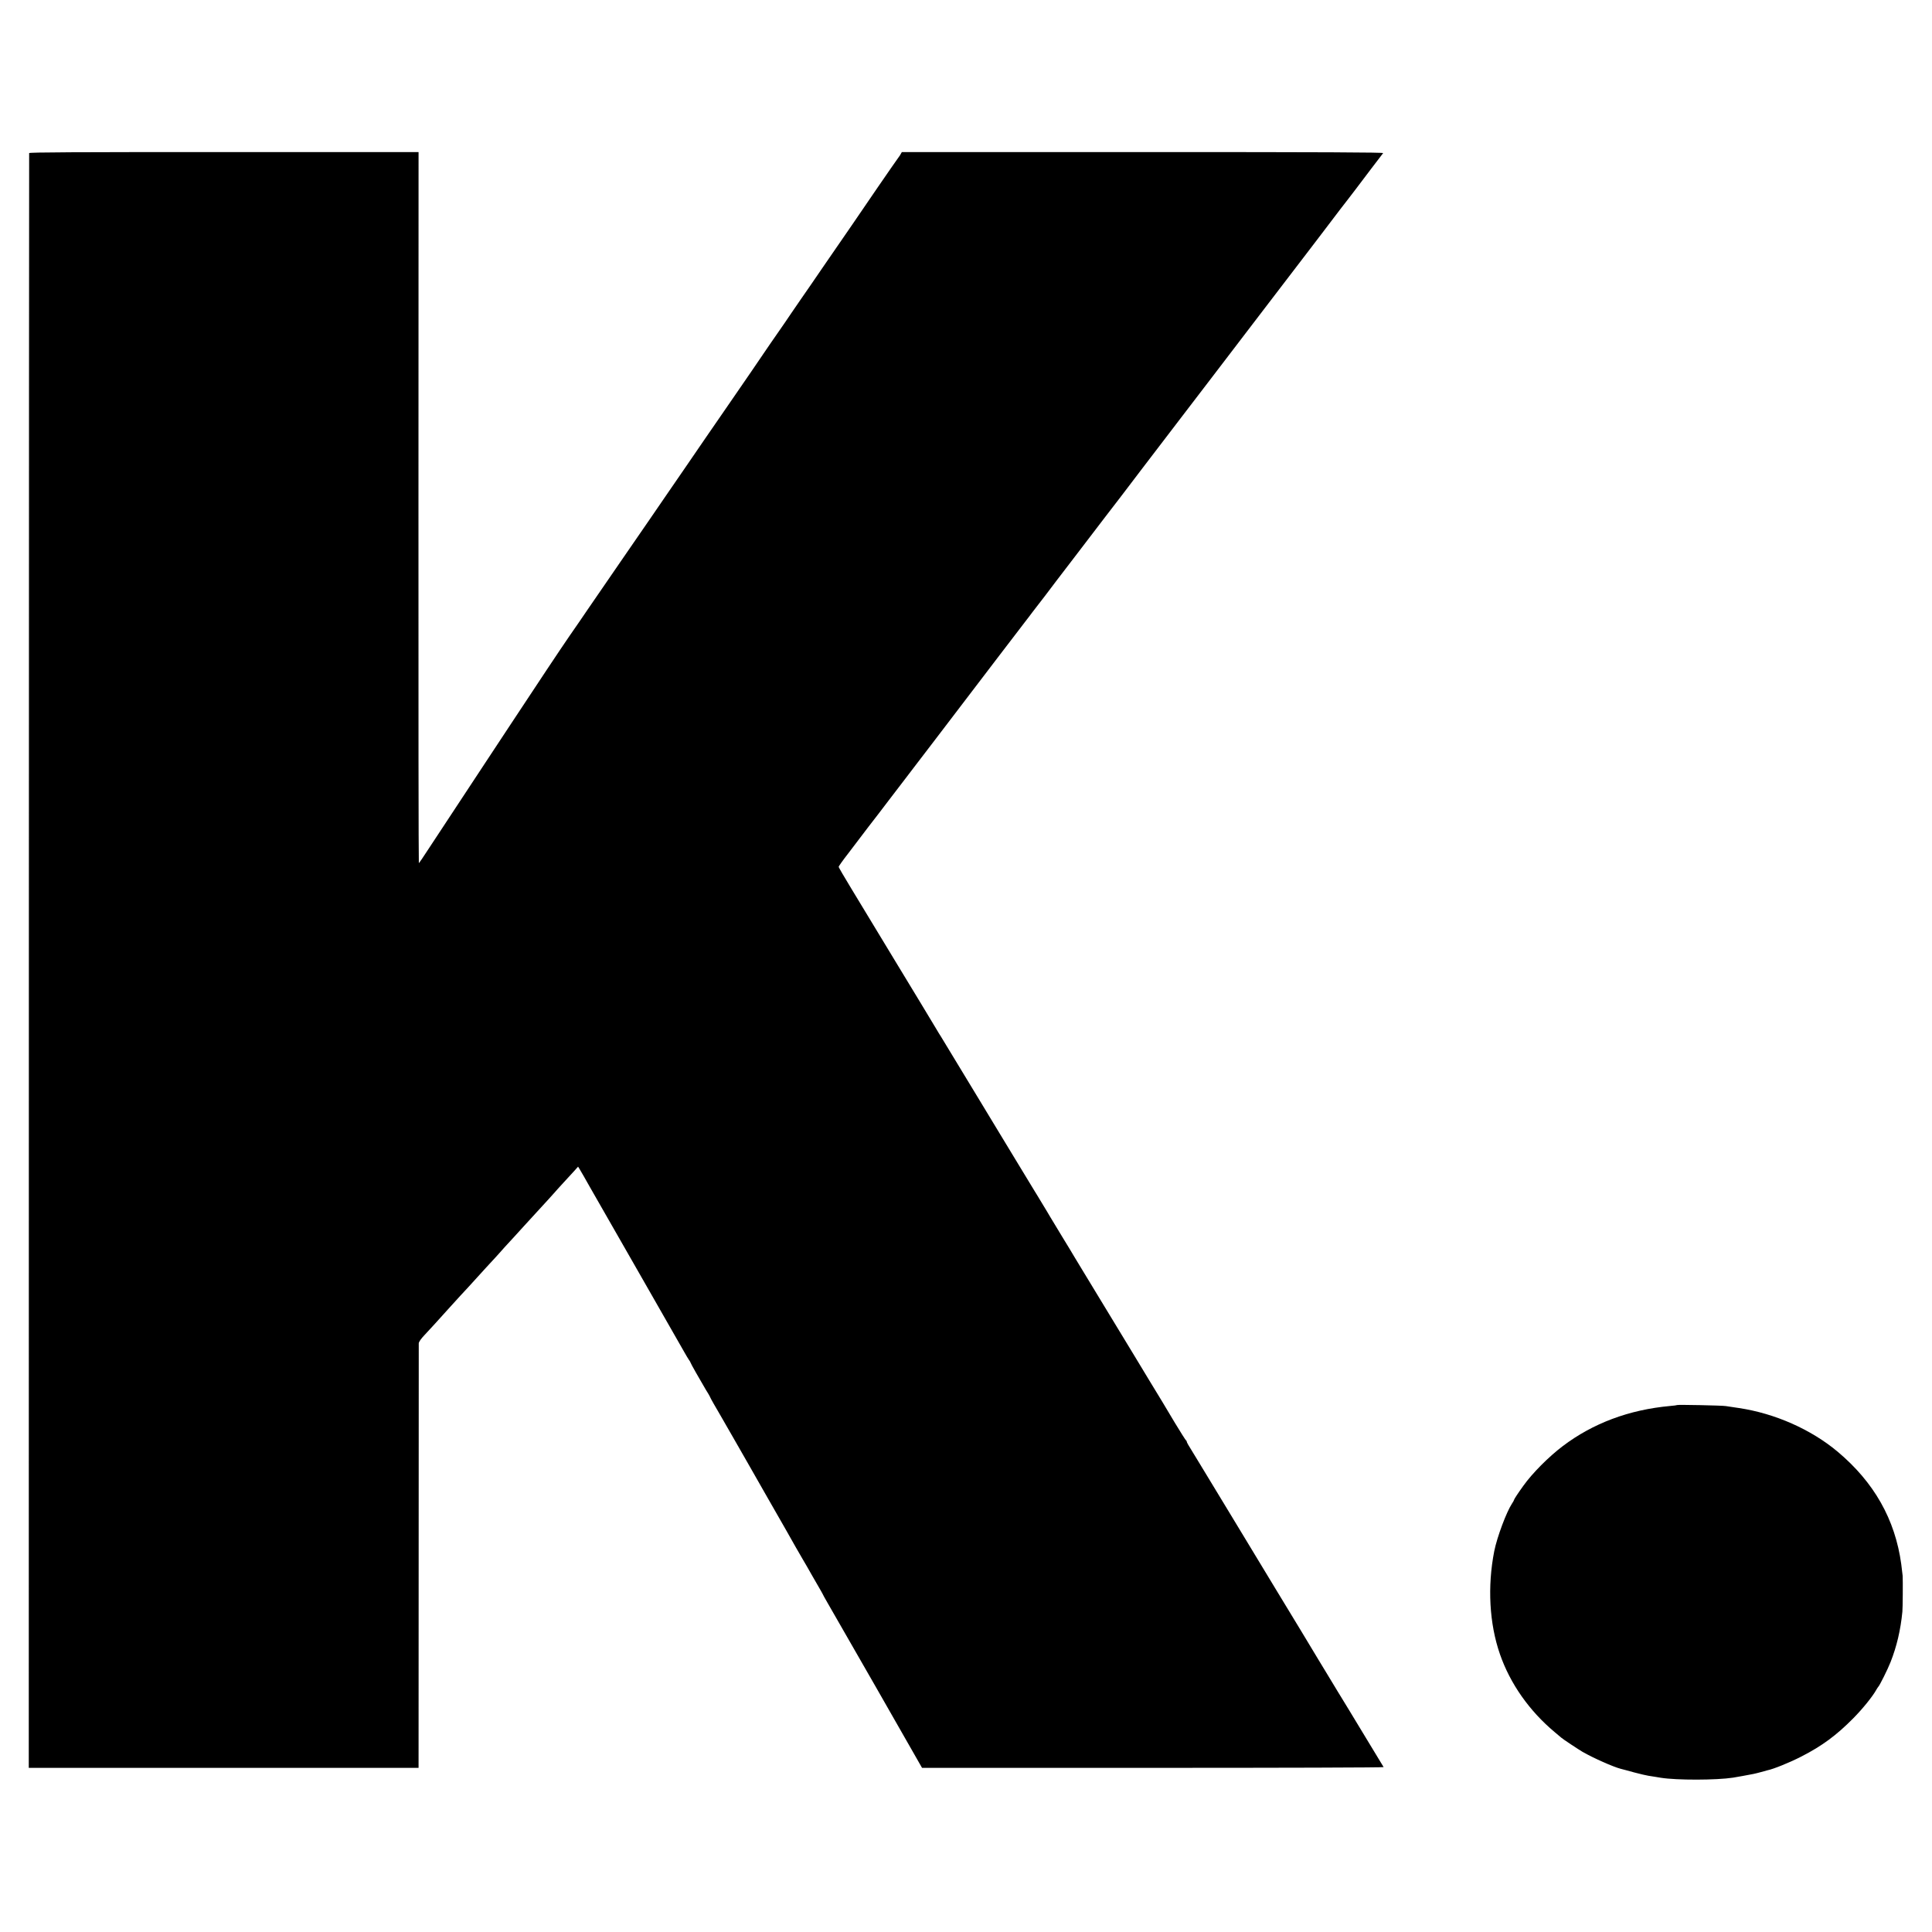
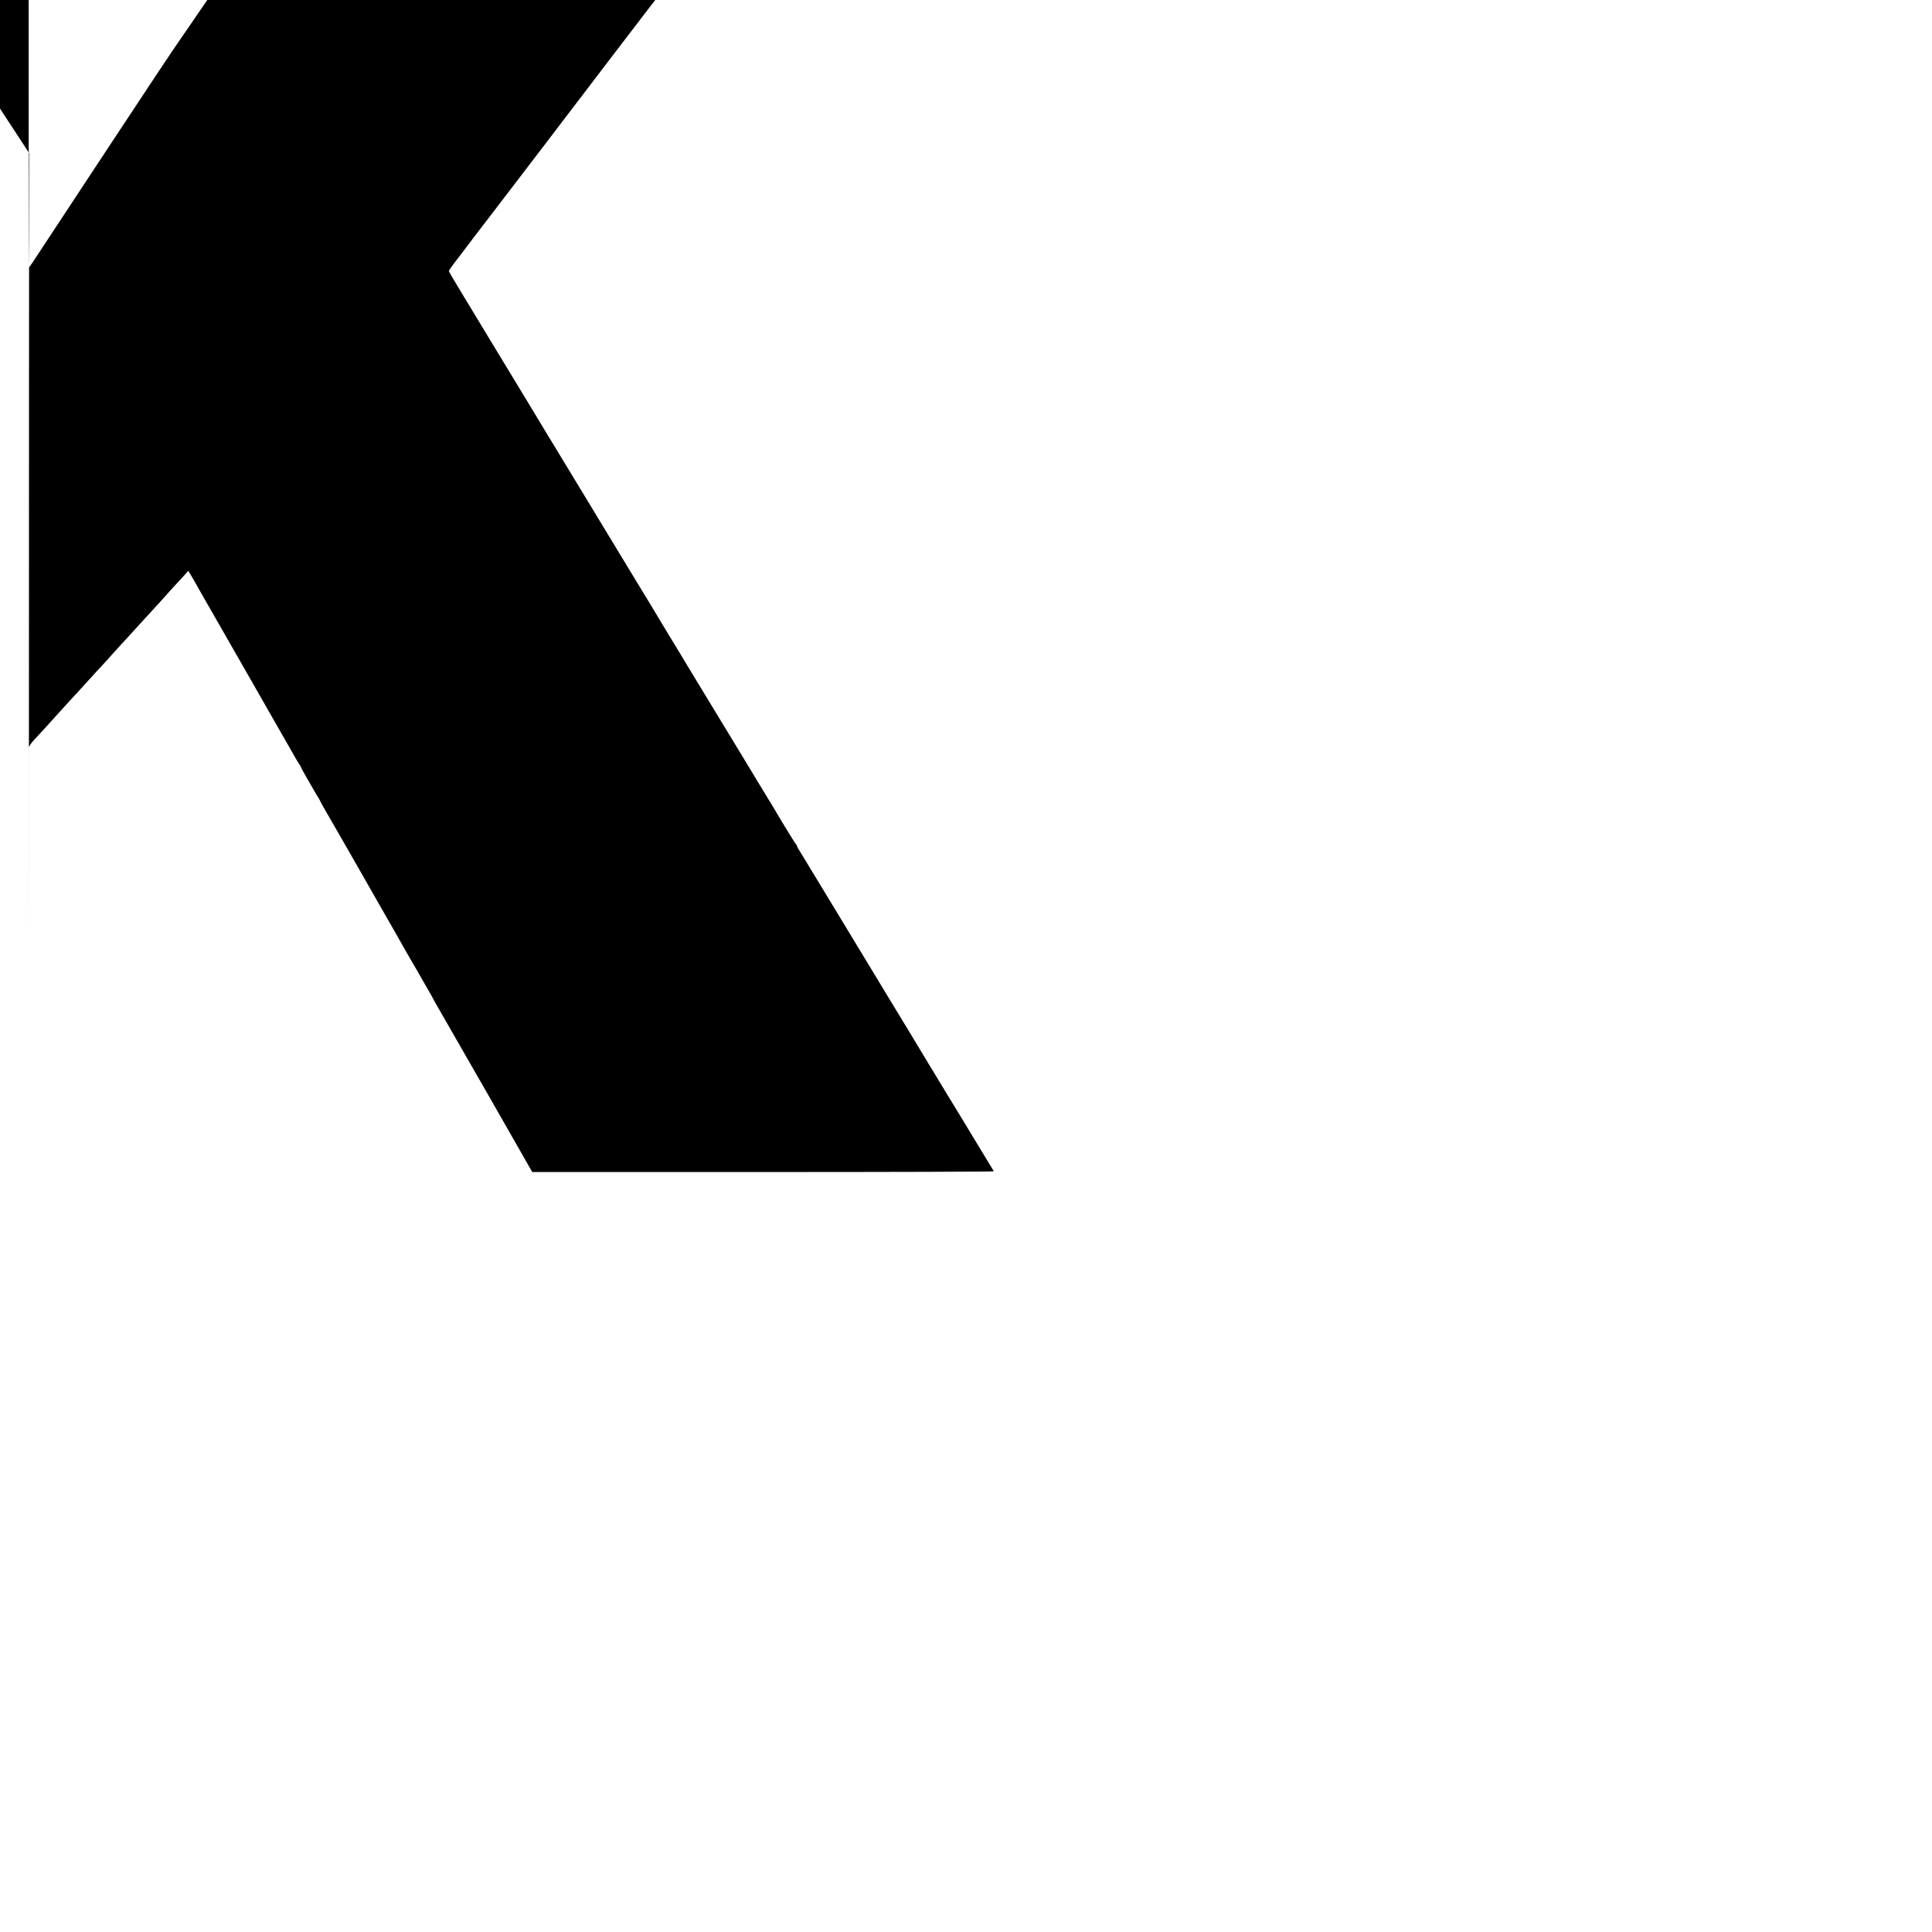
<svg xmlns="http://www.w3.org/2000/svg" version="1.0" width="2048pt" height="2048pt" viewBox="0 0 2048 2048" preserveAspectRatio="xMidYMid meet">
  <g transform="translate(0,2048) scale(0.1,-0.1)" fill="#000000" stroke="none">
-     <path d="M309 18857 c-1 -7 -2 -3861 -3 -8564 l-1 -8553 2066 0 2066 0 1 2237 c0 1231 1 2249 1 2263 1 16 24 49 64 91 56 59 131 142 267 293 67 74 160 176 200 218 19 20 60 65 90 99 30 34 71 79 91 100 20 21 68 73 107 116 38 43 81 89 93 104 13 14 60 65 104 113 44 49 89 99 100 110 11 12 65 71 120 131 55 61 119 130 142 155 23 25 51 56 63 70 12 14 53 60 92 102 40 43 91 99 114 124 l42 47 15 -24 c14 -23 74 -127 114 -199 11 -19 235 -411 498 -870 263 -459 489 -855 503 -880 14 -25 33 -57 43 -72 11 -14 19 -29 19 -32 0 -3 25 -50 56 -104 31 -53 68 -117 82 -142 14 -25 36 -62 49 -82 12 -21 23 -40 23 -43 0 -4 65 -118 99 -175 12 -19 292 -509 307 -535 6 -11 92 -162 191 -335 99 -173 192 -335 206 -360 49 -88 167 -295 177 -310 10 -16 76 -130 95 -165 13 -23 72 -126 98 -170 9 -16 24 -43 32 -60 9 -16 26 -46 38 -67 12 -20 242 -421 512 -892 l489 -856 2449 0 c1346 0 2446 3 2444 8 -3 4 -82 135 -177 292 -95 157 -180 297 -189 312 -9 14 -36 59 -61 100 -24 40 -51 84 -60 98 -30 51 -111 185 -121 200 -5 8 -41 67 -79 130 -96 161 -257 426 -460 760 -250 413 -453 747 -471 778 -9 15 -87 144 -174 287 -87 143 -169 278 -182 300 -13 22 -29 49 -36 59 -61 98 -77 126 -77 135 0 5 -4 11 -8 13 -4 2 -57 85 -118 186 -141 236 -140 235 -199 331 -27 45 -59 97 -70 115 -40 66 -268 444 -346 571 -44 72 -128 210 -187 308 -59 97 -139 230 -179 295 -39 64 -78 128 -86 142 -7 14 -65 108 -127 210 -62 102 -120 199 -130 215 -10 17 -47 80 -84 140 -36 61 -71 117 -76 125 -4 8 -89 147 -187 308 -98 161 -185 305 -194 320 -9 15 -101 167 -204 337 -104 171 -232 382 -285 470 -53 88 -108 179 -123 203 -16 24 -36 58 -46 75 -10 18 -89 149 -176 292 -87 143 -204 335 -259 427 -183 303 -339 560 -473 781 -73 120 -133 223 -133 228 0 6 46 71 103 144 56 73 110 145 120 158 10 14 53 70 95 125 43 55 88 114 102 132 14 18 66 86 115 151 50 64 122 159 160 209 39 51 104 136 145 190 41 54 109 142 150 196 576 756 993 1302 1003 1314 7 9 33 42 57 75 25 33 47 62 50 65 3 3 41 52 85 110 43 58 187 247 320 420 133 173 277 362 320 419 44 57 122 159 173 225 50 67 143 189 206 271 92 120 256 336 447 585 91 119 358 467 814 1065 297 389 546 714 553 723 7 10 63 83 125 164 61 80 141 185 177 233 36 47 70 91 76 98 5 7 42 55 82 107 73 97 277 366 294 387 7 8 -614 11 -2547 11 l-2555 0 -12 -21 c-6 -11 -15 -26 -20 -31 -11 -14 -109 -155 -223 -321 -249 -365 -339 -496 -425 -620 -42 -60 -112 -162 -155 -225 -96 -141 -174 -254 -234 -340 -25 -36 -71 -103 -103 -150 -31 -47 -93 -137 -137 -200 -44 -63 -114 -164 -155 -225 -83 -123 -138 -203 -377 -550 -91 -132 -195 -283 -231 -335 -35 -52 -130 -189 -209 -305 -80 -115 -179 -259 -220 -320 -111 -162 -184 -269 -478 -695 -146 -212 -305 -443 -354 -515 -48 -71 -133 -195 -189 -275 -96 -139 -349 -520 -616 -925 -69 -104 -198 -300 -287 -435 -228 -345 -474 -719 -591 -897 -54 -84 -101 -152 -104 -153 -3 0 -5 1696 -4 3769 l1 3769 -2064 0 c-1576 0 -2063 -2 -2064 -11z" />
-     <path d="M17779 5586 c-2 -2 -36 -7 -76 -10 -435 -40 -817 -183 -1138 -426 -149 -113 -323 -288 -417 -420 -59 -82 -98 -142 -98 -148 0 -4 -10 -23 -23 -42 -58 -88 -157 -352 -187 -501 -74 -375 -53 -769 60 -1094 108 -312 311 -601 580 -826 36 -30 67 -56 70 -59 10 -11 187 -128 225 -150 121 -69 325 -159 405 -180 19 -5 85 -22 145 -39 61 -16 128 -32 150 -35 22 -4 54 -9 70 -11 17 -3 44 -7 60 -10 170 -27 589 -26 765 1 36 6 162 28 215 39 17 3 55 13 85 21 30 9 60 17 65 18 62 12 238 83 362 147 217 111 371 225 548 404 99 100 205 231 245 303 8 15 18 29 21 32 13 11 100 185 130 262 65 165 106 338 125 533 4 35 6 324 3 380 -1 11 -8 67 -15 125 -65 474 -288 868 -676 1193 -281 235 -663 404 -1043 461 -55 8 -118 18 -140 21 -42 7 -510 16 -516 11z" />
+     <path d="M309 18857 c-1 -7 -2 -3861 -3 -8564 c0 1231 1 2249 1 2263 1 16 24 49 64 91 56 59 131 142 267 293 67 74 160 176 200 218 19 20 60 65 90 99 30 34 71 79 91 100 20 21 68 73 107 116 38 43 81 89 93 104 13 14 60 65 104 113 44 49 89 99 100 110 11 12 65 71 120 131 55 61 119 130 142 155 23 25 51 56 63 70 12 14 53 60 92 102 40 43 91 99 114 124 l42 47 15 -24 c14 -23 74 -127 114 -199 11 -19 235 -411 498 -870 263 -459 489 -855 503 -880 14 -25 33 -57 43 -72 11 -14 19 -29 19 -32 0 -3 25 -50 56 -104 31 -53 68 -117 82 -142 14 -25 36 -62 49 -82 12 -21 23 -40 23 -43 0 -4 65 -118 99 -175 12 -19 292 -509 307 -535 6 -11 92 -162 191 -335 99 -173 192 -335 206 -360 49 -88 167 -295 177 -310 10 -16 76 -130 95 -165 13 -23 72 -126 98 -170 9 -16 24 -43 32 -60 9 -16 26 -46 38 -67 12 -20 242 -421 512 -892 l489 -856 2449 0 c1346 0 2446 3 2444 8 -3 4 -82 135 -177 292 -95 157 -180 297 -189 312 -9 14 -36 59 -61 100 -24 40 -51 84 -60 98 -30 51 -111 185 -121 200 -5 8 -41 67 -79 130 -96 161 -257 426 -460 760 -250 413 -453 747 -471 778 -9 15 -87 144 -174 287 -87 143 -169 278 -182 300 -13 22 -29 49 -36 59 -61 98 -77 126 -77 135 0 5 -4 11 -8 13 -4 2 -57 85 -118 186 -141 236 -140 235 -199 331 -27 45 -59 97 -70 115 -40 66 -268 444 -346 571 -44 72 -128 210 -187 308 -59 97 -139 230 -179 295 -39 64 -78 128 -86 142 -7 14 -65 108 -127 210 -62 102 -120 199 -130 215 -10 17 -47 80 -84 140 -36 61 -71 117 -76 125 -4 8 -89 147 -187 308 -98 161 -185 305 -194 320 -9 15 -101 167 -204 337 -104 171 -232 382 -285 470 -53 88 -108 179 -123 203 -16 24 -36 58 -46 75 -10 18 -89 149 -176 292 -87 143 -204 335 -259 427 -183 303 -339 560 -473 781 -73 120 -133 223 -133 228 0 6 46 71 103 144 56 73 110 145 120 158 10 14 53 70 95 125 43 55 88 114 102 132 14 18 66 86 115 151 50 64 122 159 160 209 39 51 104 136 145 190 41 54 109 142 150 196 576 756 993 1302 1003 1314 7 9 33 42 57 75 25 33 47 62 50 65 3 3 41 52 85 110 43 58 187 247 320 420 133 173 277 362 320 419 44 57 122 159 173 225 50 67 143 189 206 271 92 120 256 336 447 585 91 119 358 467 814 1065 297 389 546 714 553 723 7 10 63 83 125 164 61 80 141 185 177 233 36 47 70 91 76 98 5 7 42 55 82 107 73 97 277 366 294 387 7 8 -614 11 -2547 11 l-2555 0 -12 -21 c-6 -11 -15 -26 -20 -31 -11 -14 -109 -155 -223 -321 -249 -365 -339 -496 -425 -620 -42 -60 -112 -162 -155 -225 -96 -141 -174 -254 -234 -340 -25 -36 -71 -103 -103 -150 -31 -47 -93 -137 -137 -200 -44 -63 -114 -164 -155 -225 -83 -123 -138 -203 -377 -550 -91 -132 -195 -283 -231 -335 -35 -52 -130 -189 -209 -305 -80 -115 -179 -259 -220 -320 -111 -162 -184 -269 -478 -695 -146 -212 -305 -443 -354 -515 -48 -71 -133 -195 -189 -275 -96 -139 -349 -520 -616 -925 -69 -104 -198 -300 -287 -435 -228 -345 -474 -719 -591 -897 -54 -84 -101 -152 -104 -153 -3 0 -5 1696 -4 3769 l1 3769 -2064 0 c-1576 0 -2063 -2 -2064 -11z" />
  </g>
</svg>